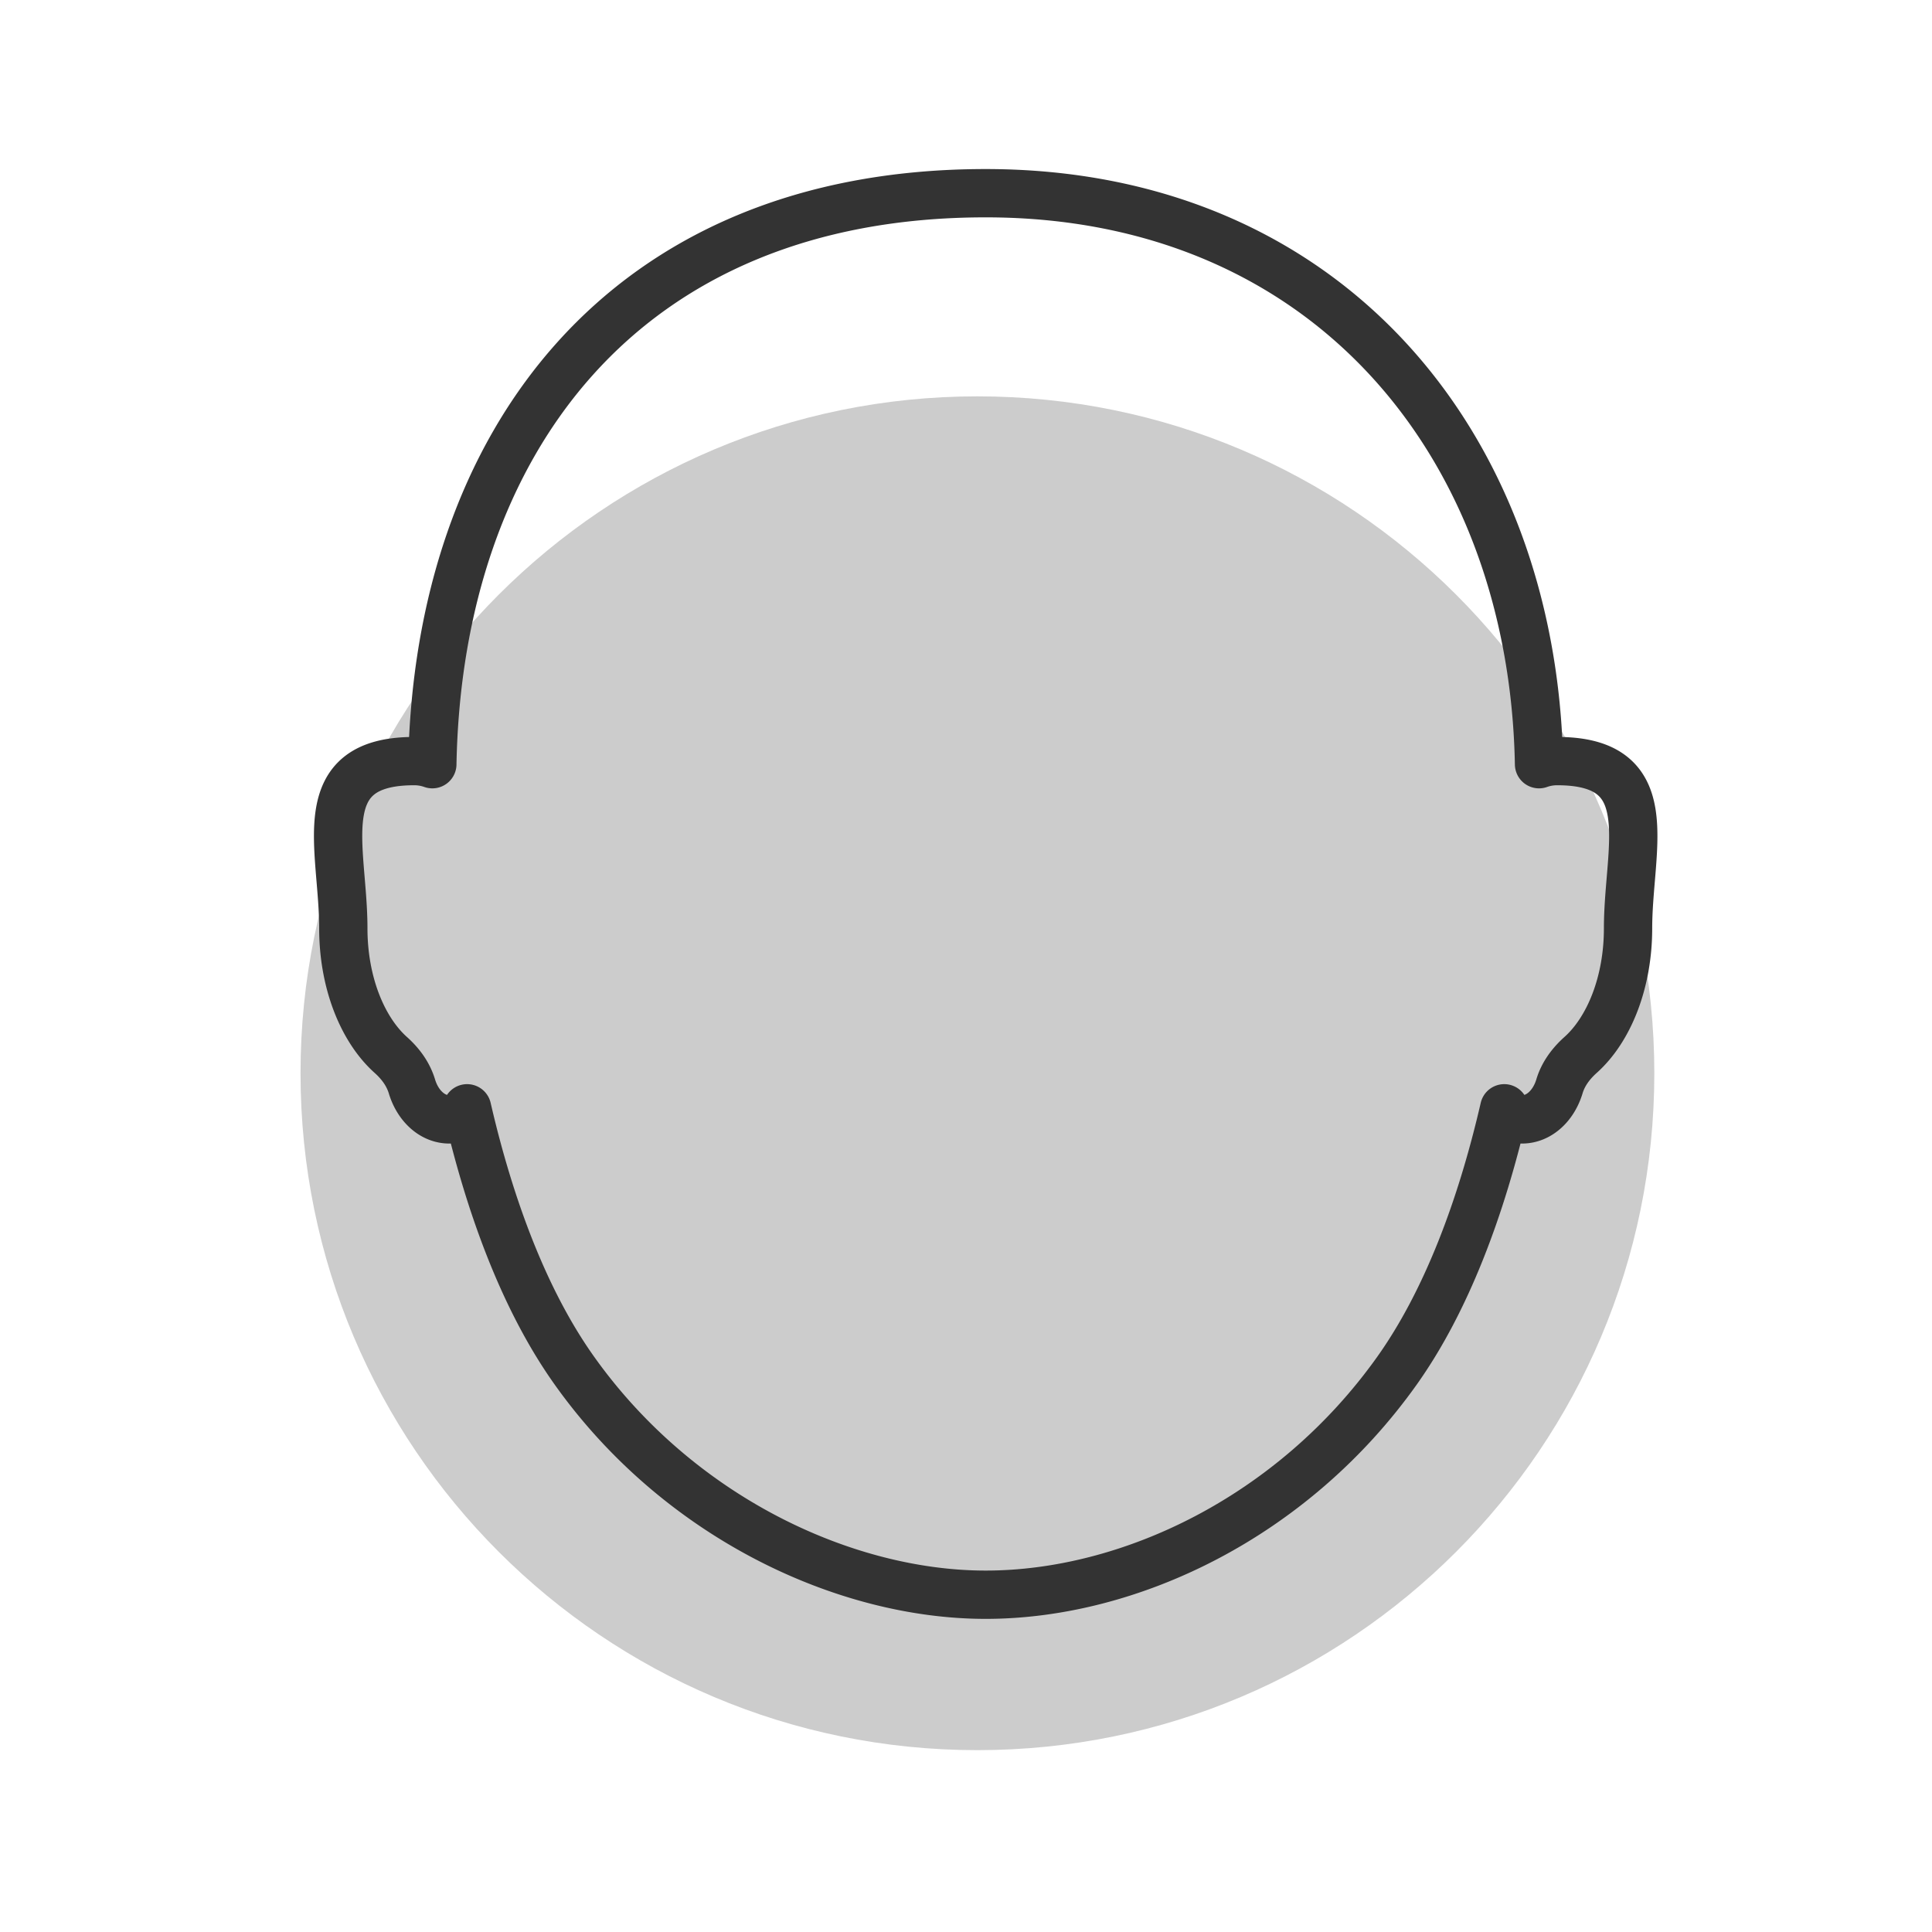
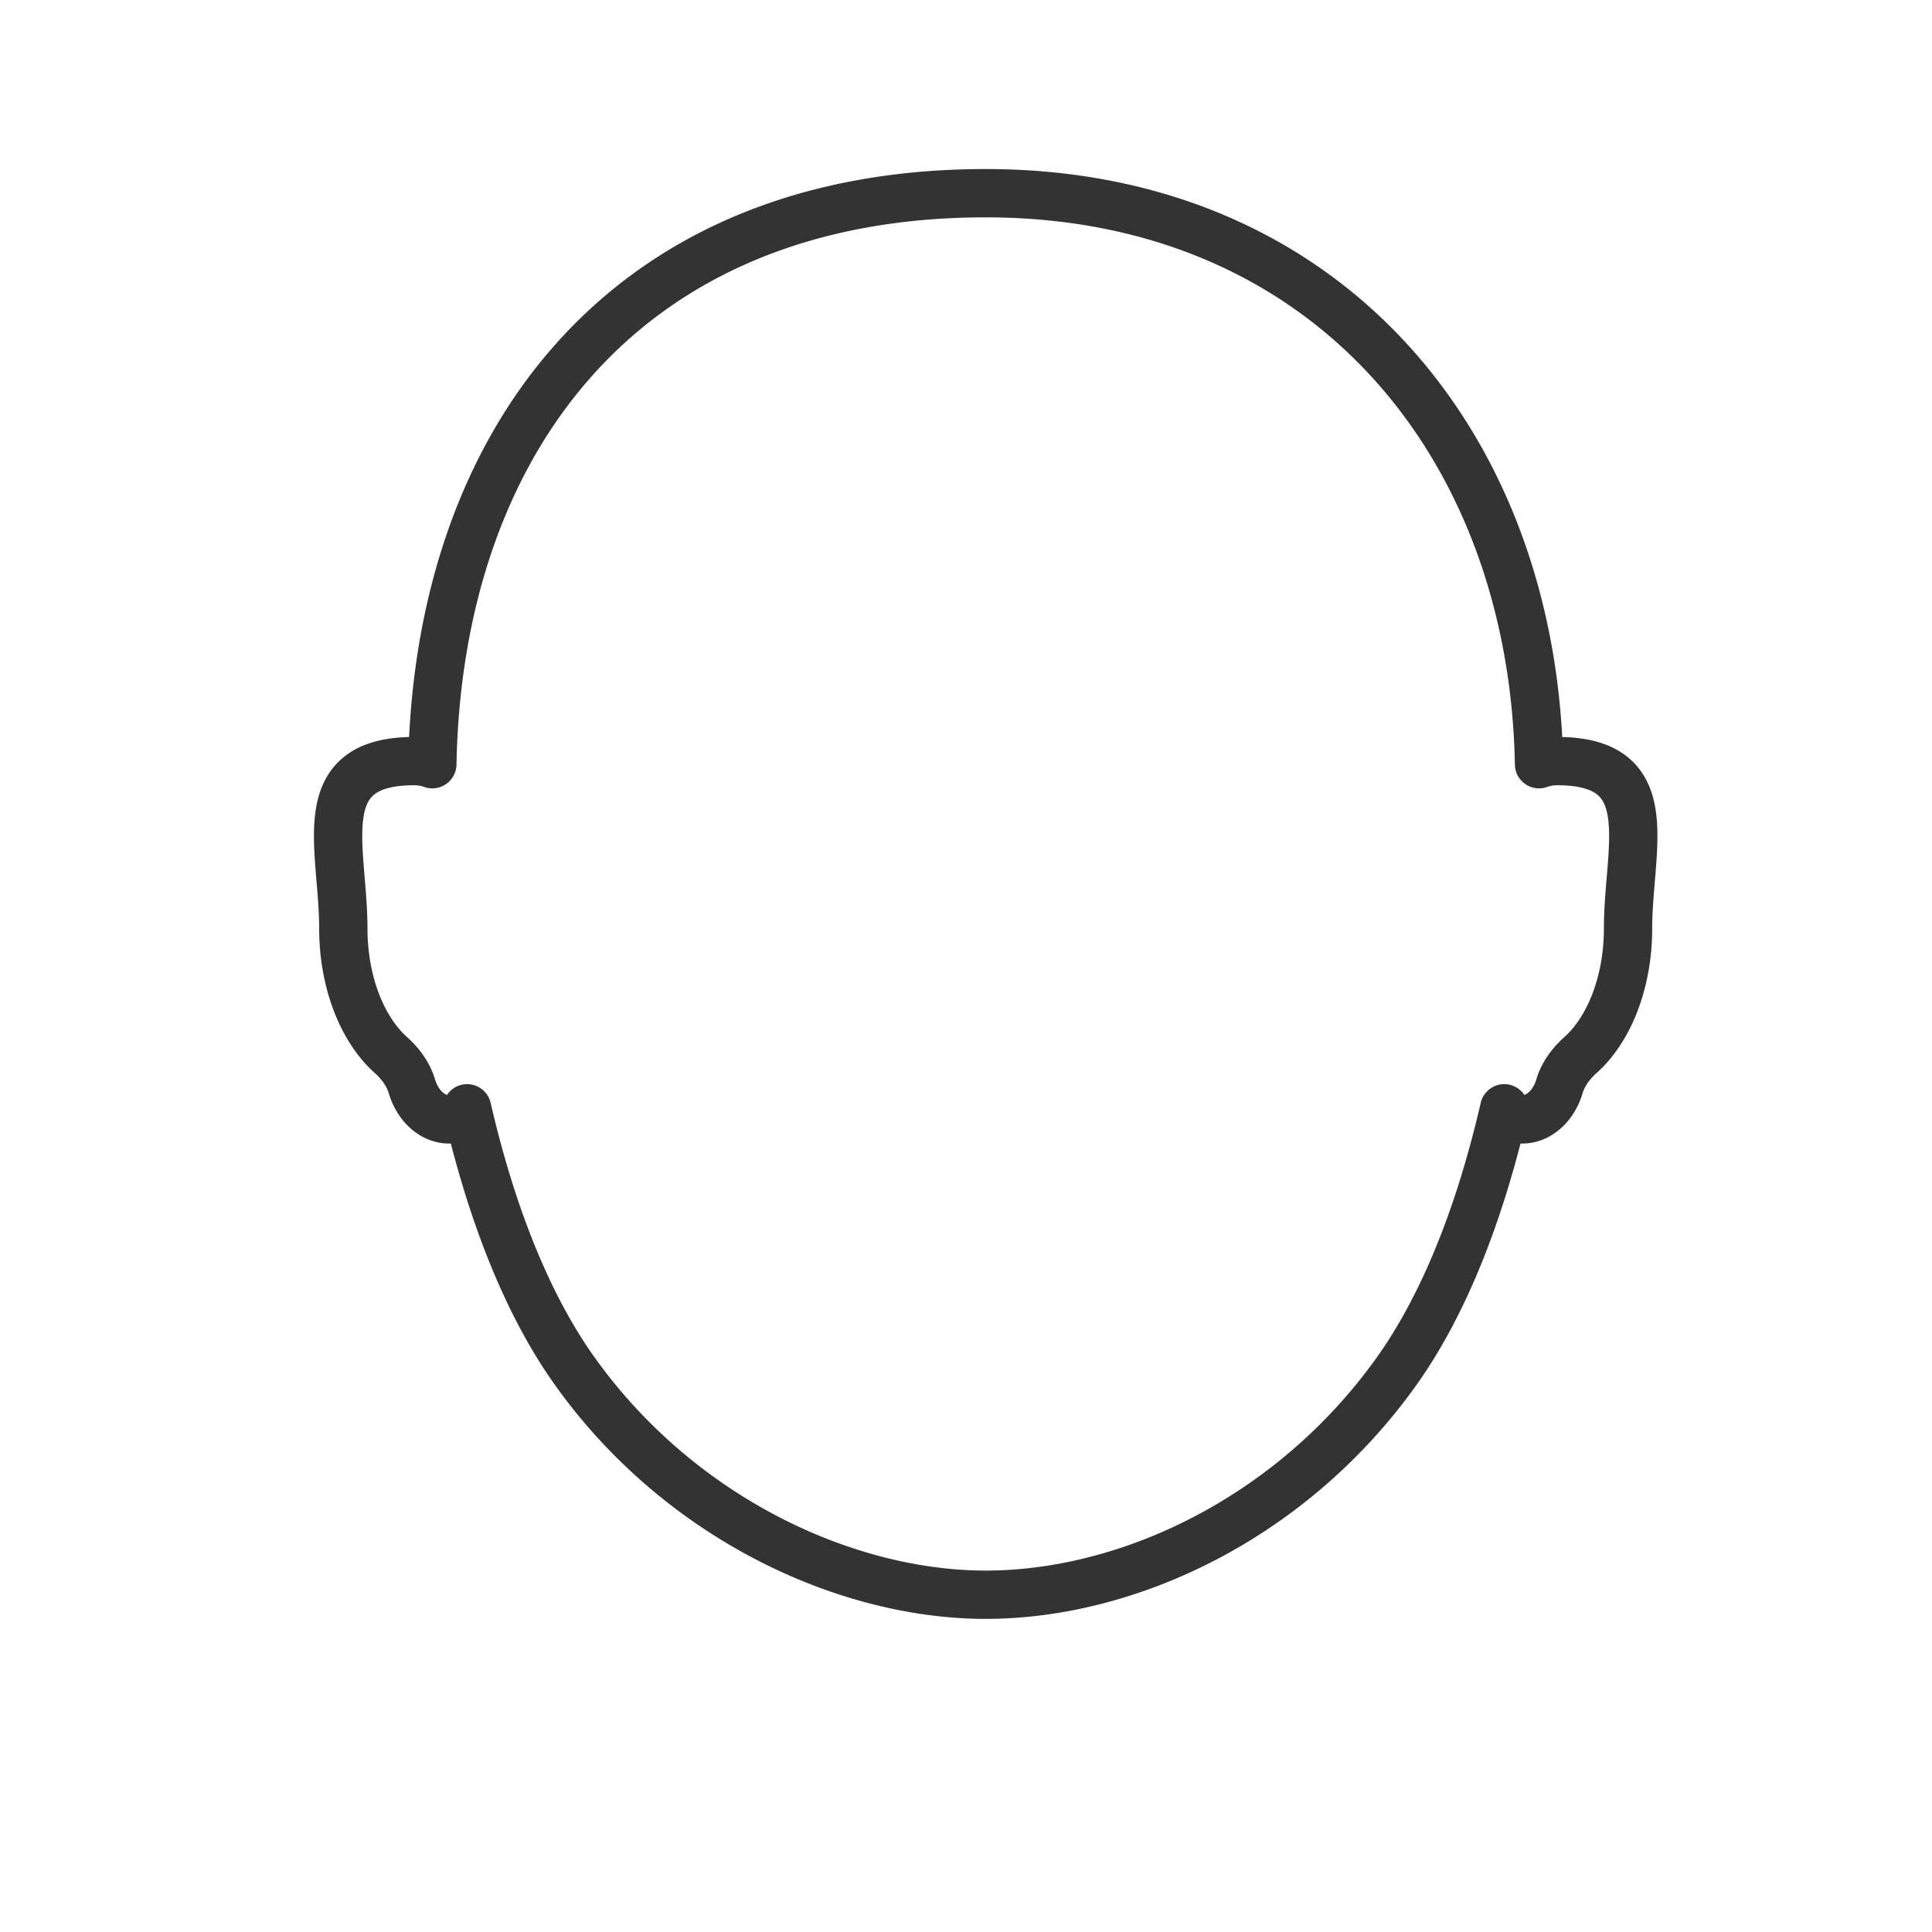
<svg xmlns="http://www.w3.org/2000/svg" xmlns:xlink="http://www.w3.org/1999/xlink" width="40" height="40" viewBox="0 0 40 40">
  <g fill="none" fill-rule="evenodd">
    <g transform="translate(-7649 -514)">
      <use fill="#000" filter="url(#a)" xlink:href="#b" />
      <use fill="#F2F2F2" xlink:href="#b" />
    </g>
-     <path fill="#CCC" d="M34.251 22.22c0 7.74-6.274 14.015-14.015 14.015-7.74 0-14.014-6.275-14.014-14.015S12.496 8.206 20.236 8.206c7.741 0 14.015 6.274 14.015 14.014" />
    <path stroke="#333" stroke-linecap="round" stroke-linejoin="round" d="M32.218 15.758a1.11 1.11 0 0 0-.354.064C31.741 9.204 27.461 4 20.407 4 12.88 4 9.074 9.204 8.951 15.822a1.11 1.11 0 0 0-.353-.064c-2.196-.014-1.49 1.784-1.49 3.463 0 1.121.397 2.099.988 2.625.191.172.353.385.432.645.12.401.421.685.775.685.194 0 .305-.086.368-.23.474 2.055 1.196 3.99 2.218 5.427 2.167 3.05 5.614 4.644 8.518 4.644 2.964 0 6.352-1.594 8.52-4.644 1.02-1.437 1.743-3.372 2.217-5.427.063.144.174.23.368.23.353 0 .655-.284.775-.685.078-.26.241-.473.432-.645.592-.526.988-1.504.988-2.625 0-1.679.706-3.477-1.489-3.463" />
  </g>
</svg>